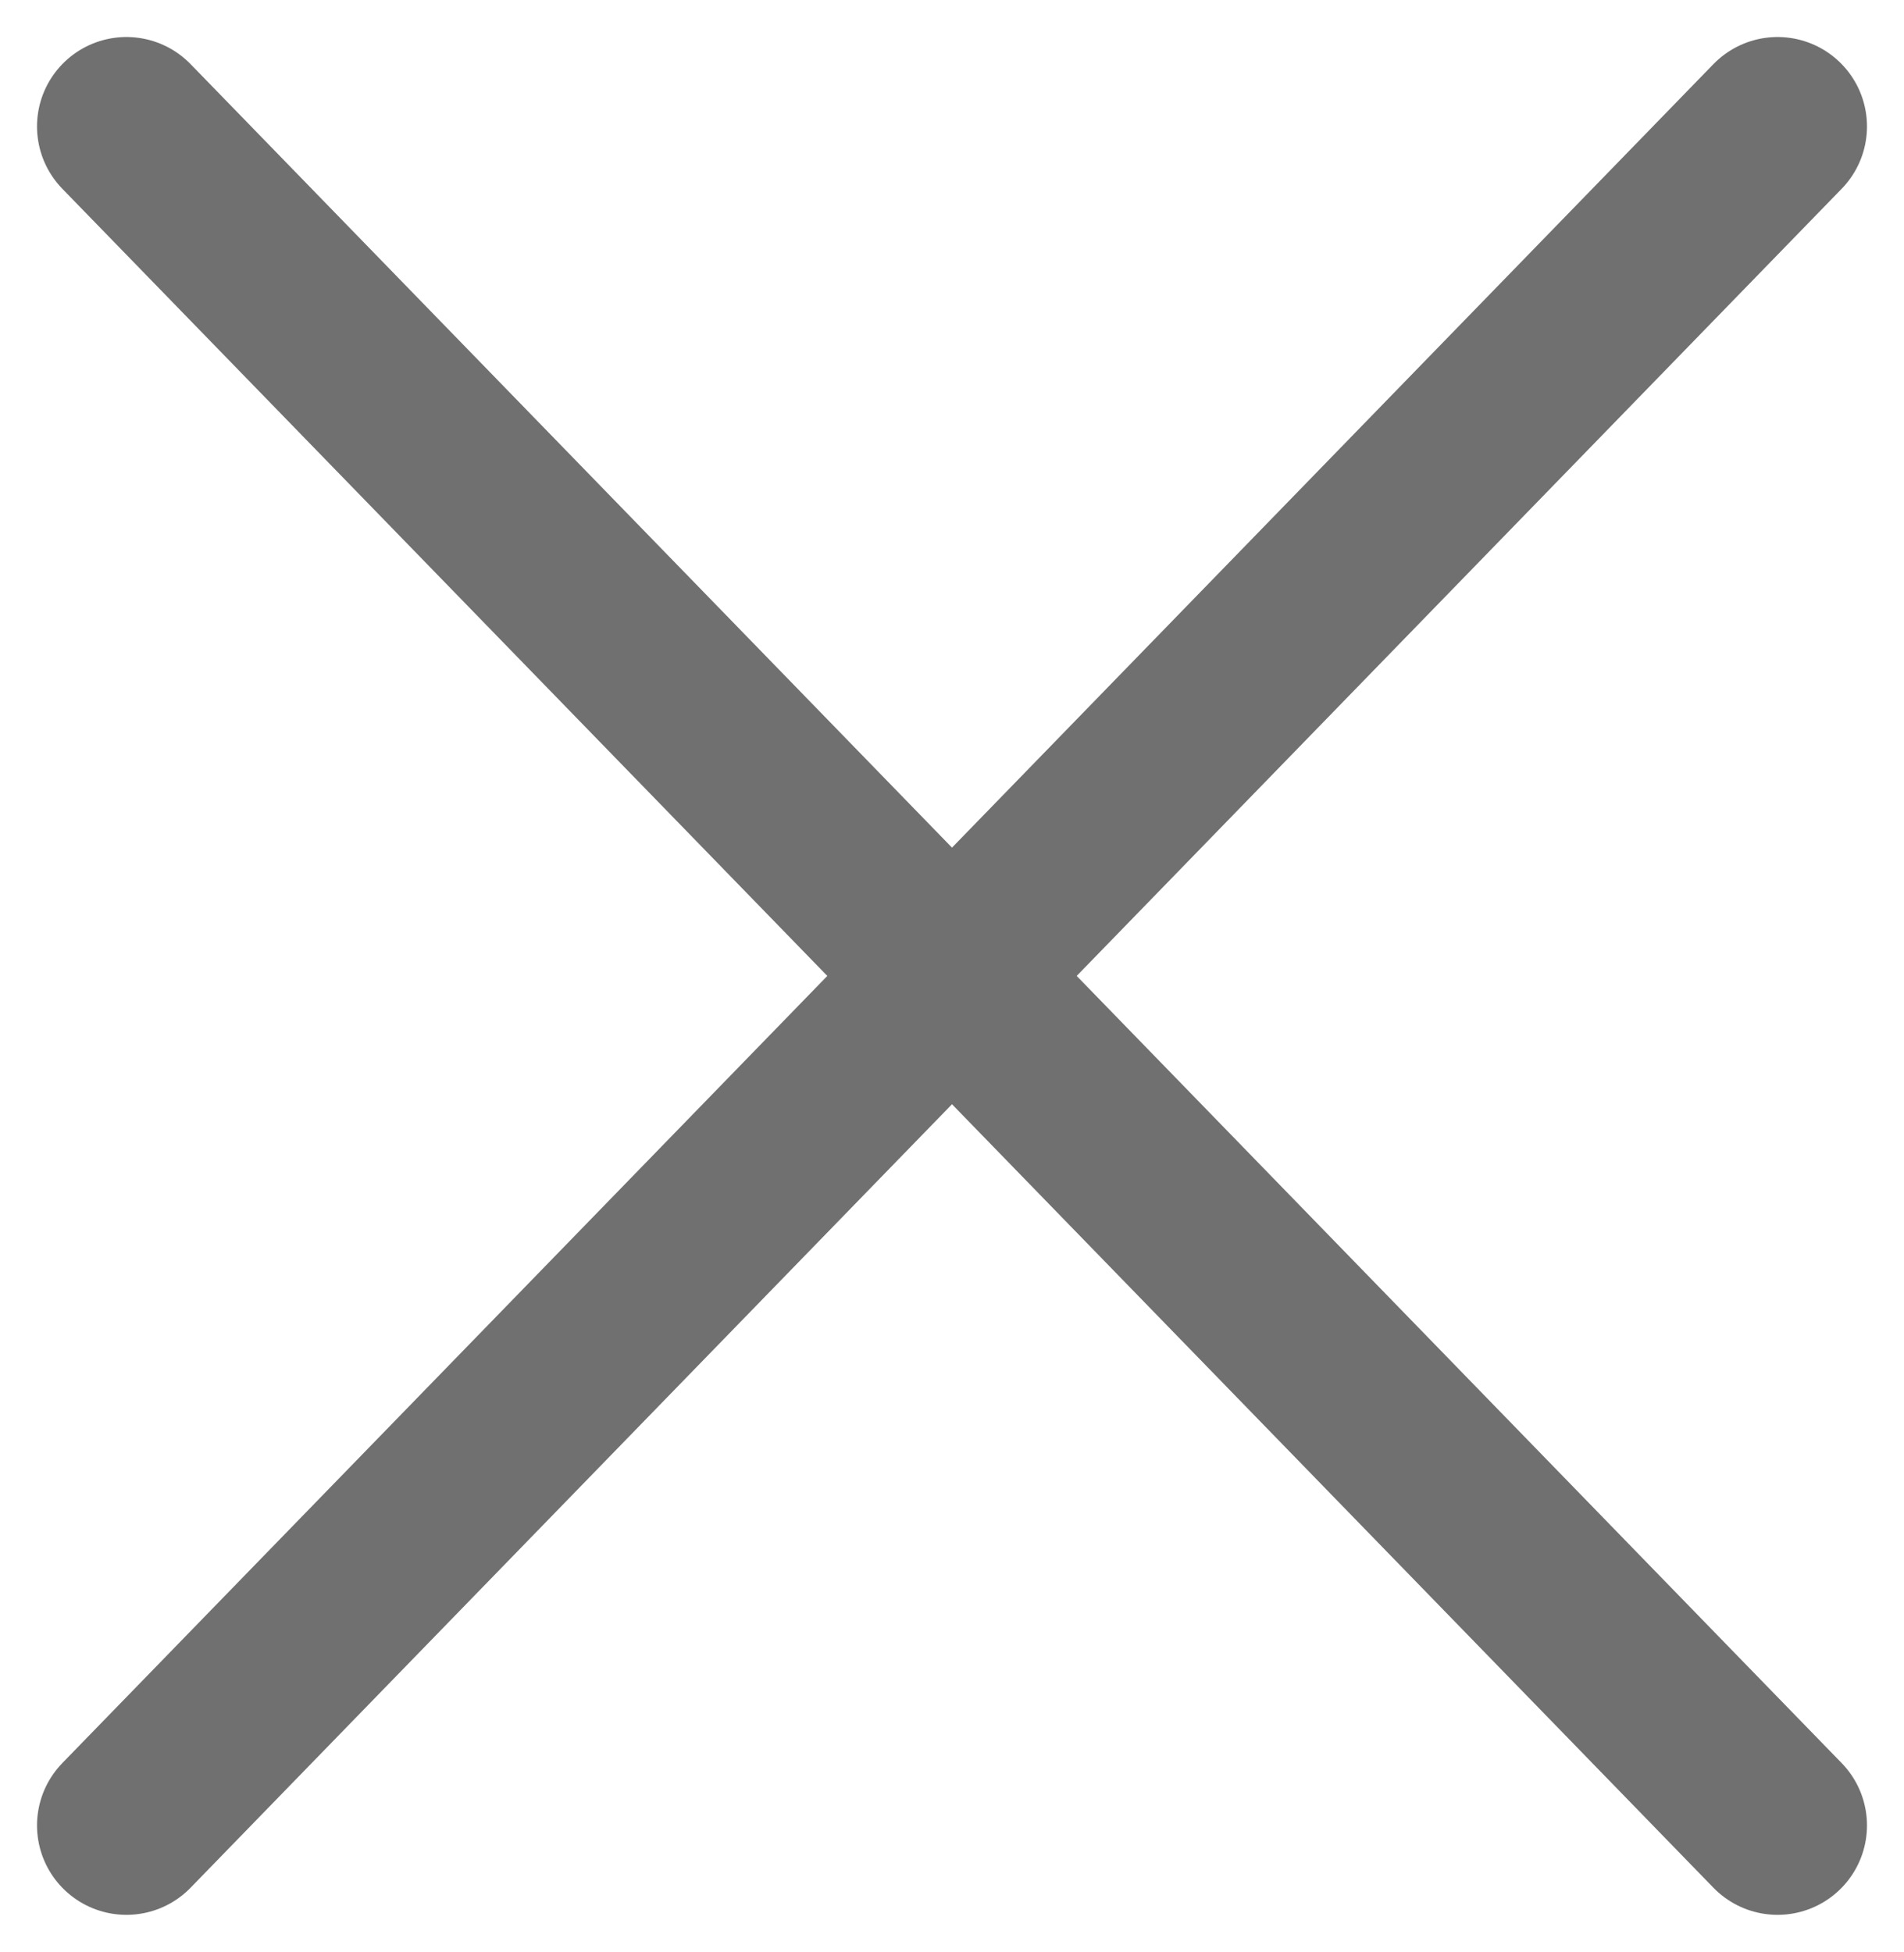
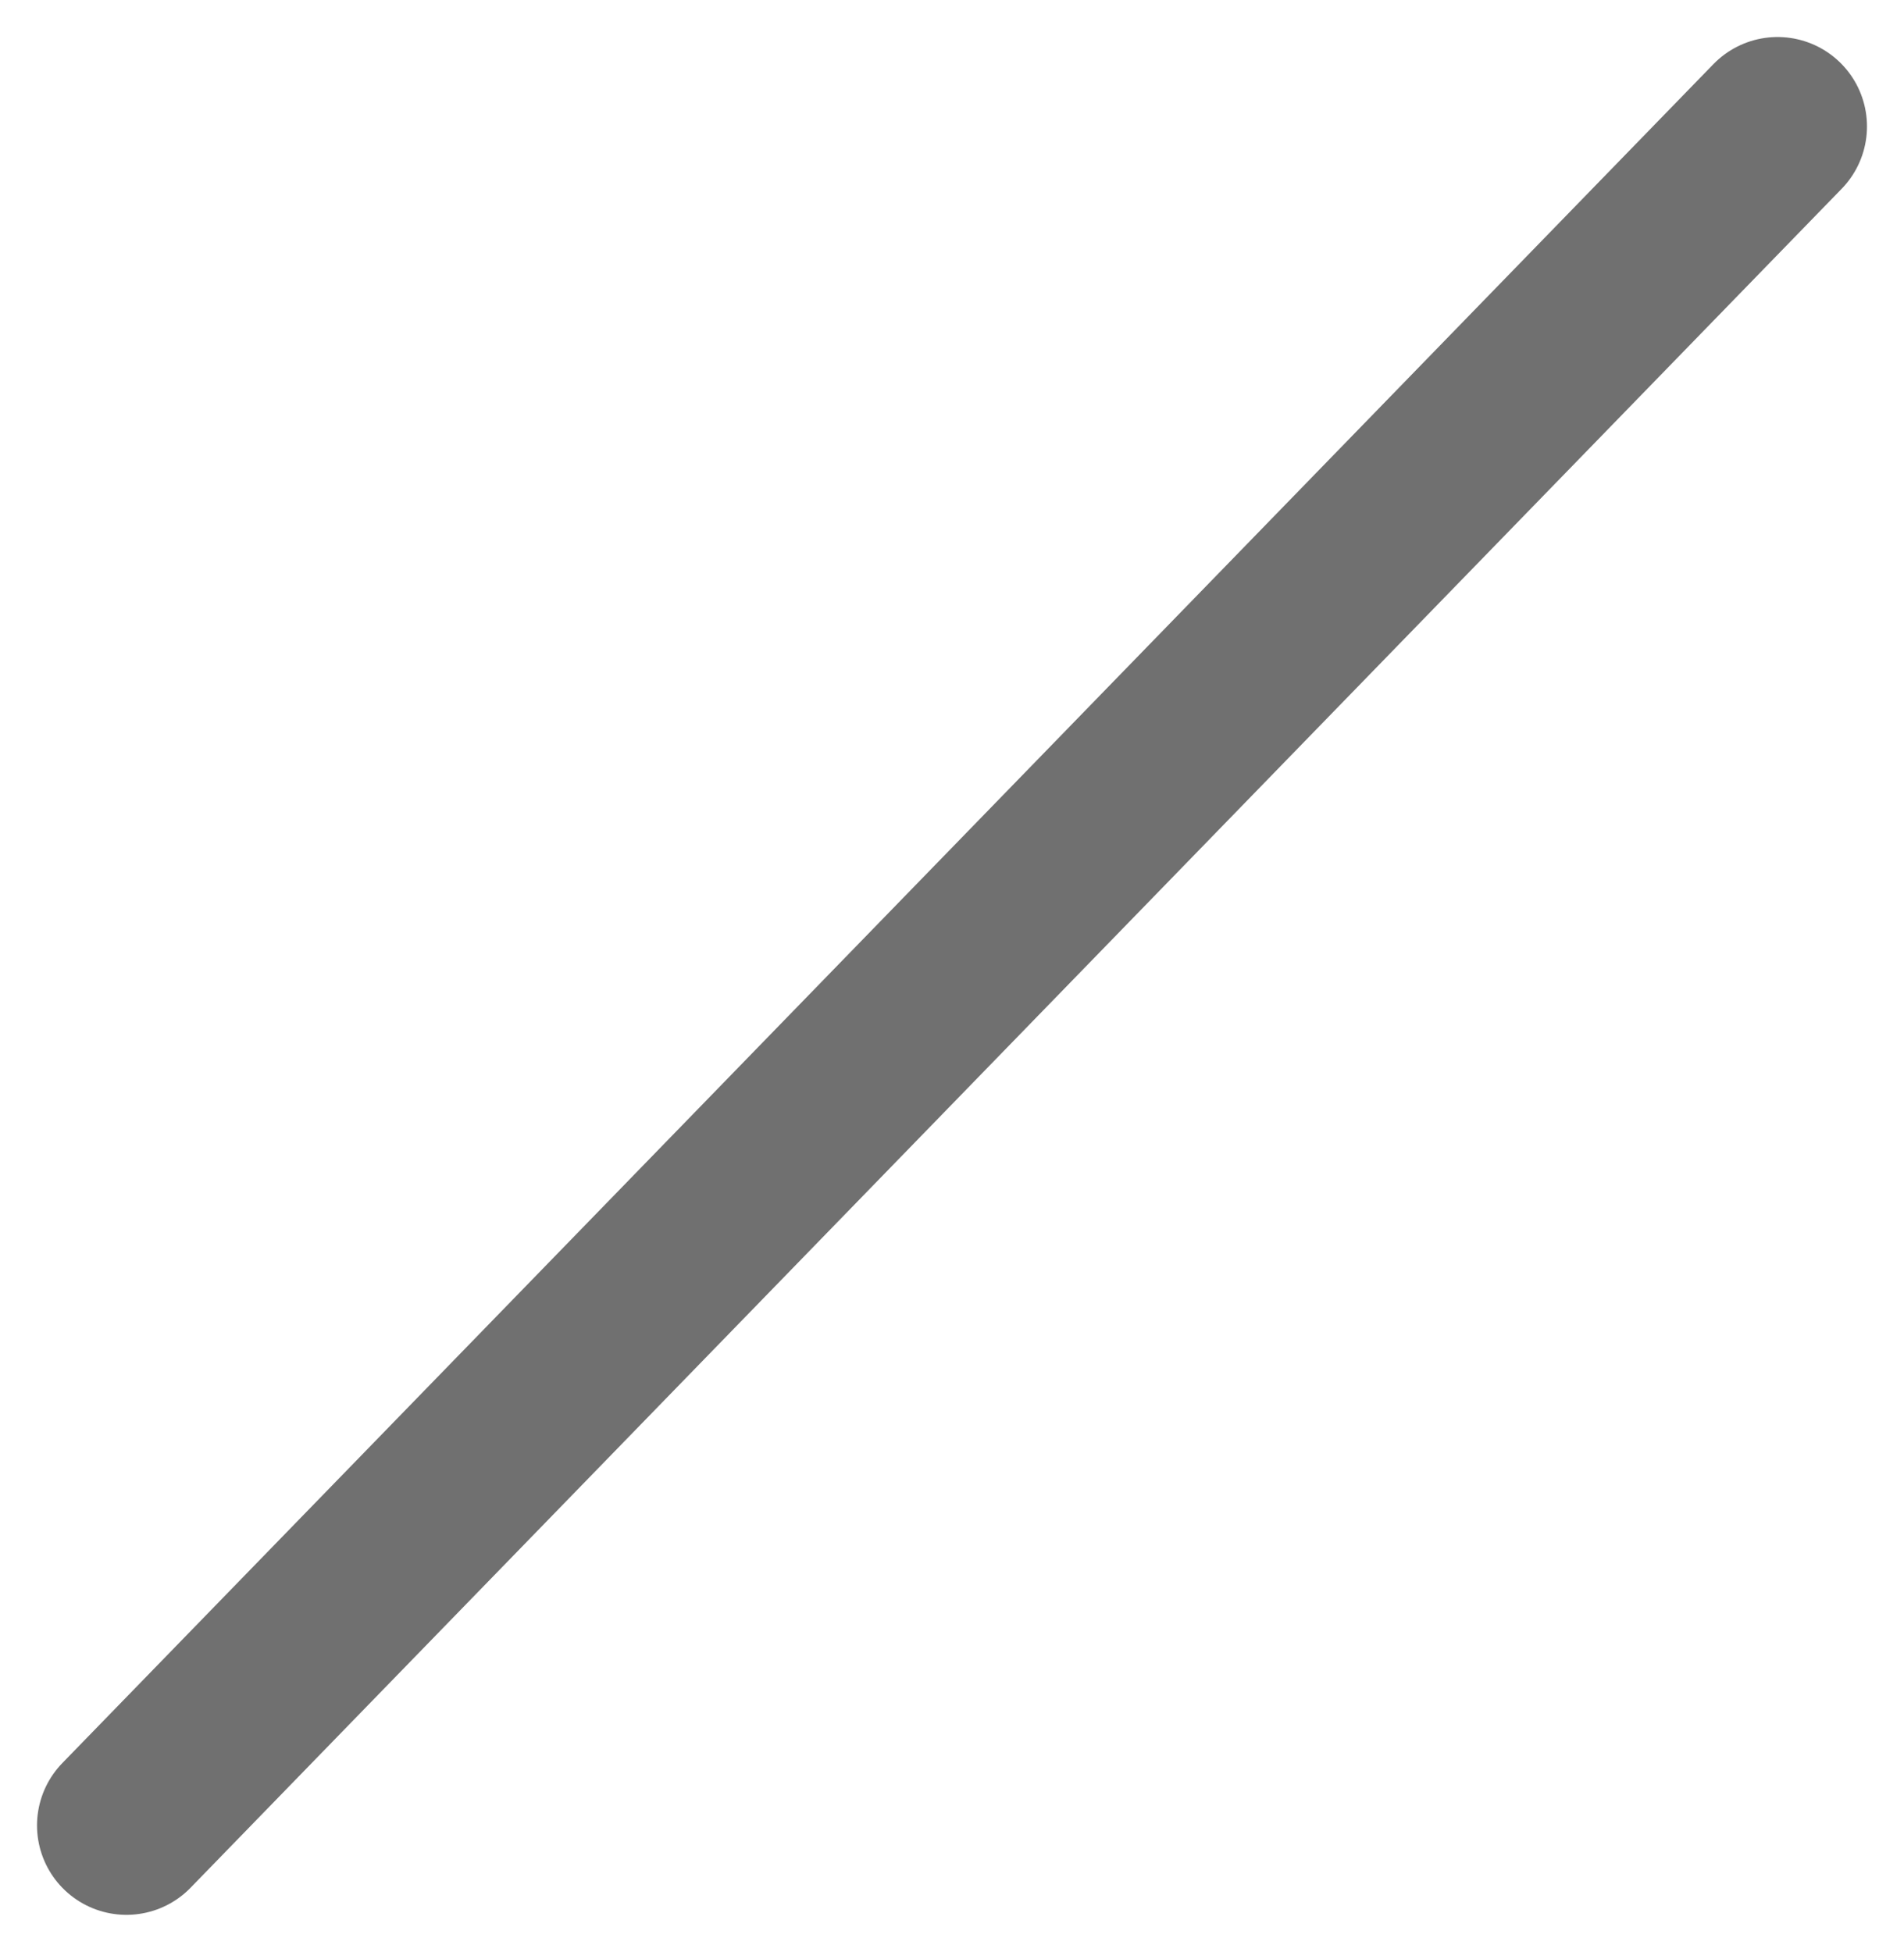
<svg xmlns="http://www.w3.org/2000/svg" width="21.293" height="21.828" viewBox="0 0 21.293 21.828">
  <g id="cross" transform="translate(1.414 1.414)">
-     <line id="Line_77" data-name="Line 77" x2="18.465" y2="19" fill="none" stroke="#707070" stroke-linecap="round" stroke-width="2" />
    <line id="Line_78" data-name="Line 78" x1="18.465" y2="19" fill="none" stroke="#707070" stroke-linecap="round" stroke-width="2" />
  </g>
</svg>